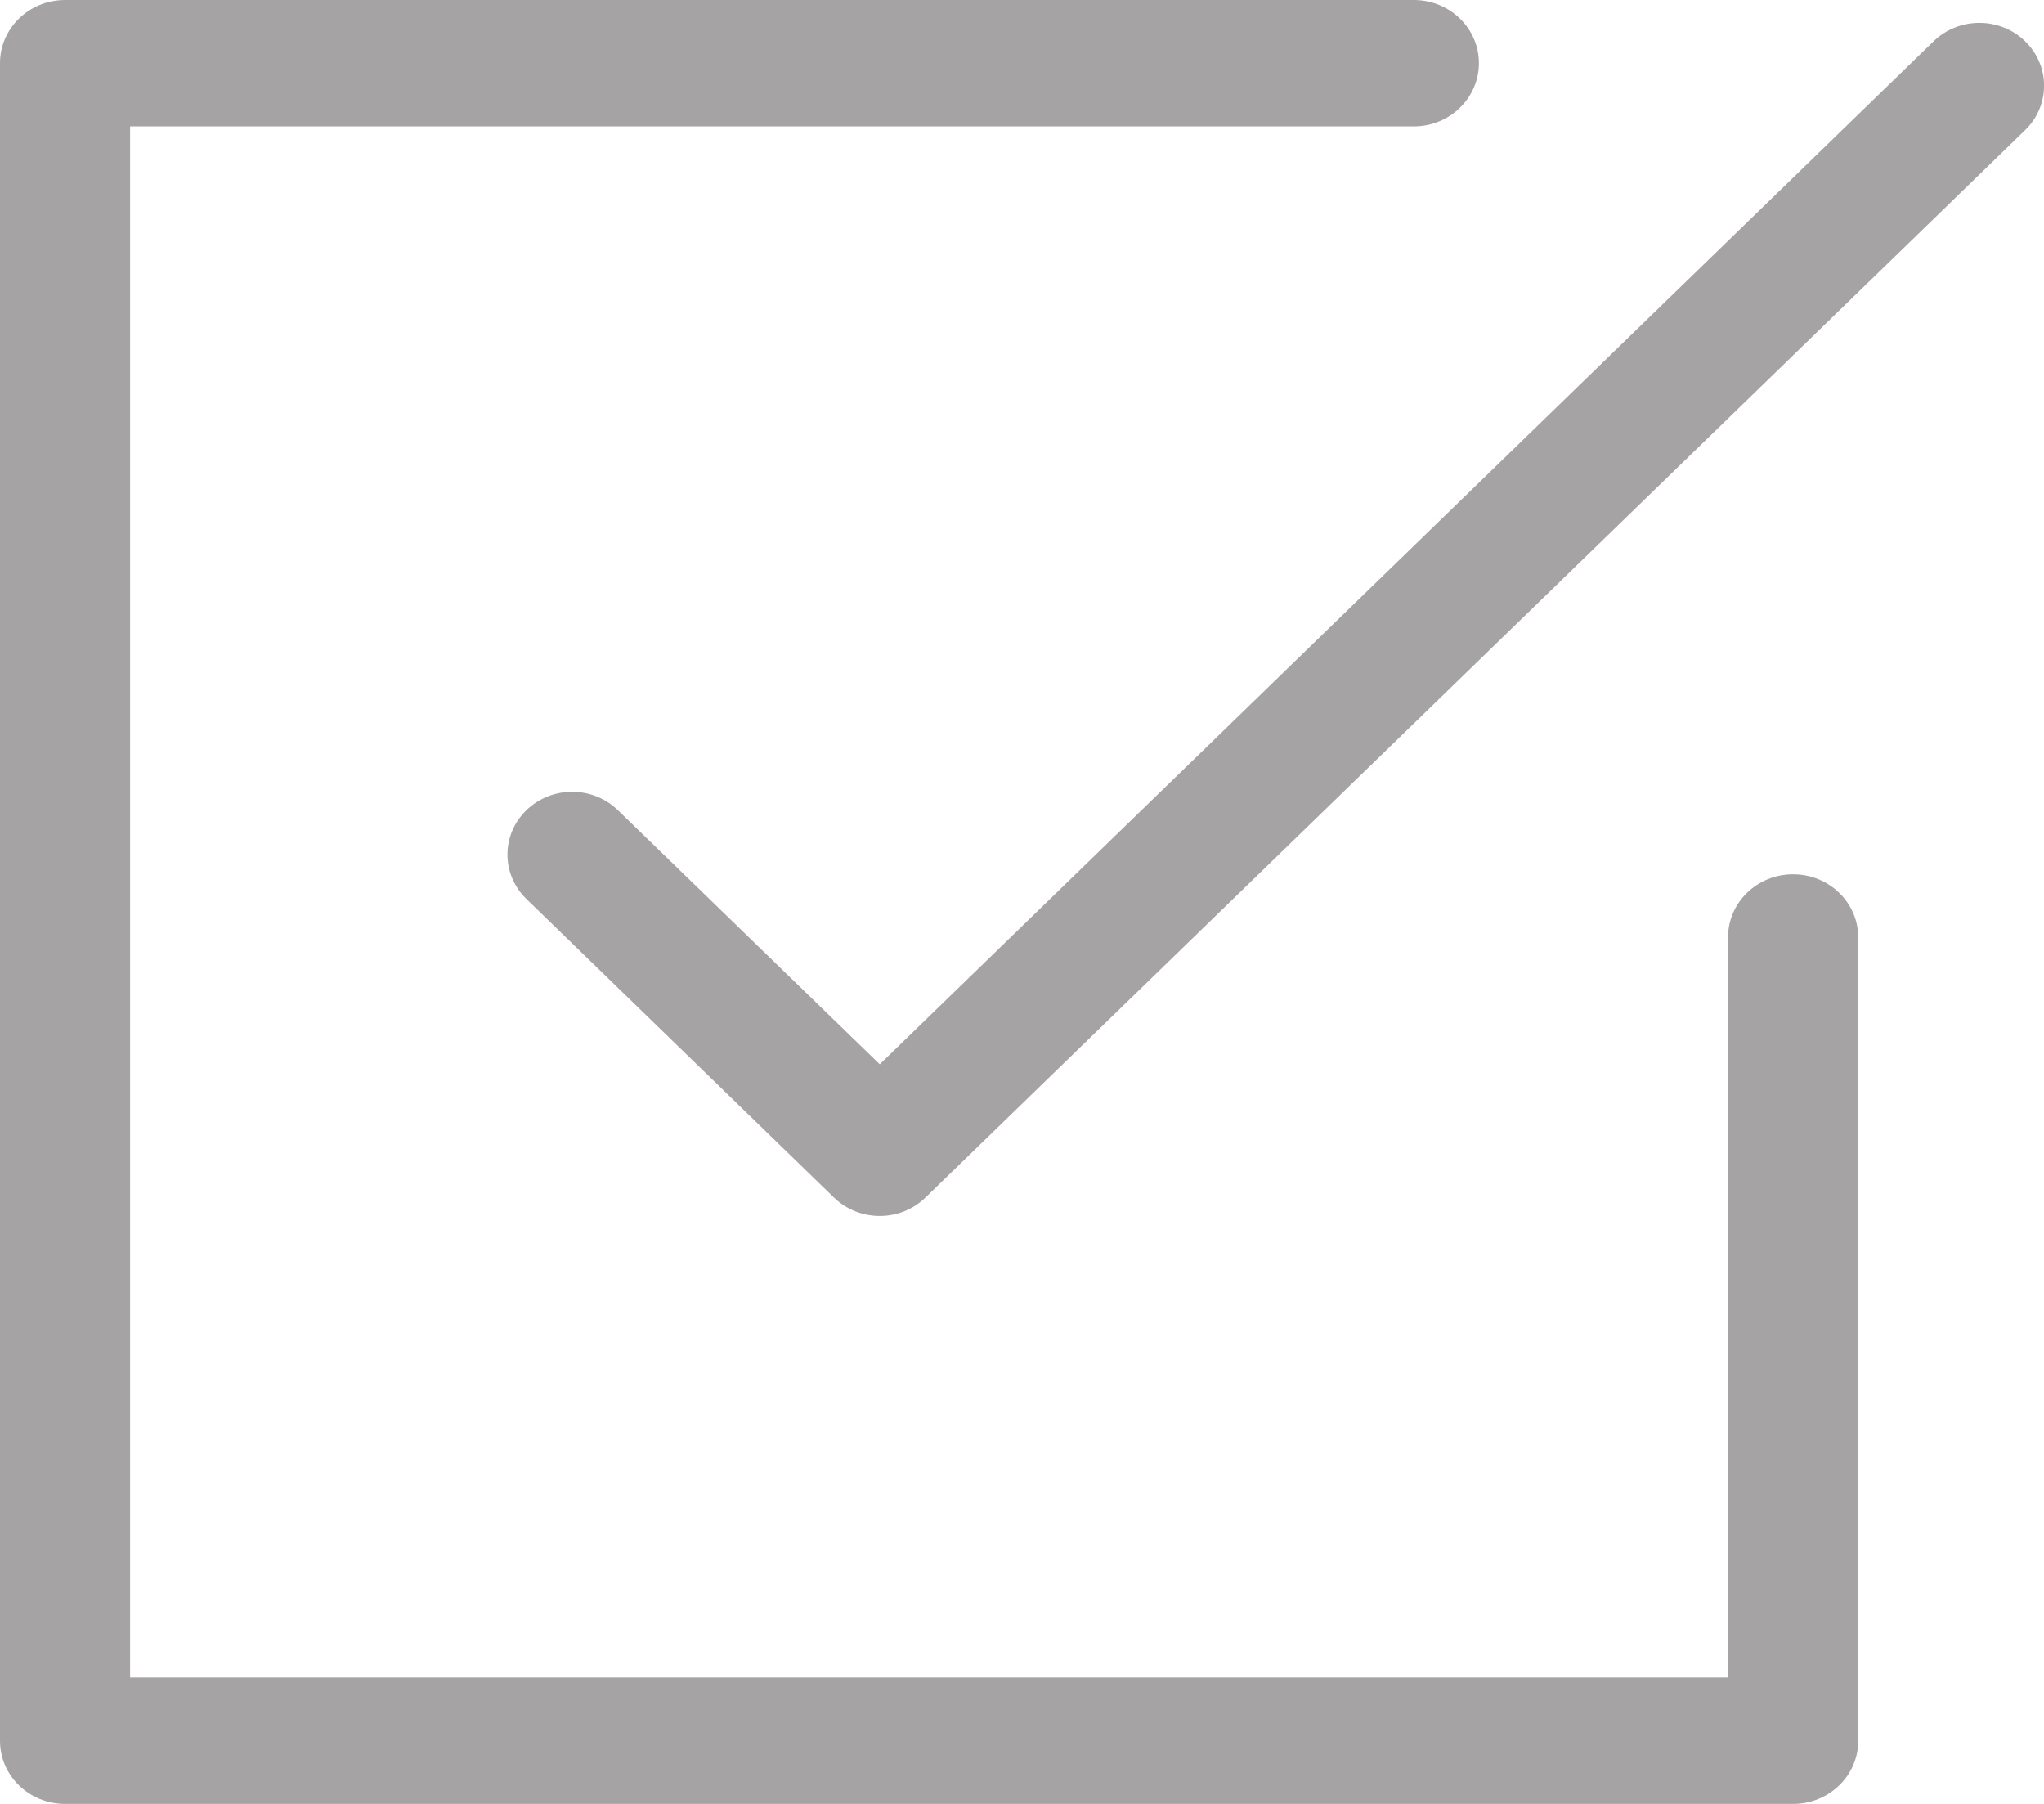
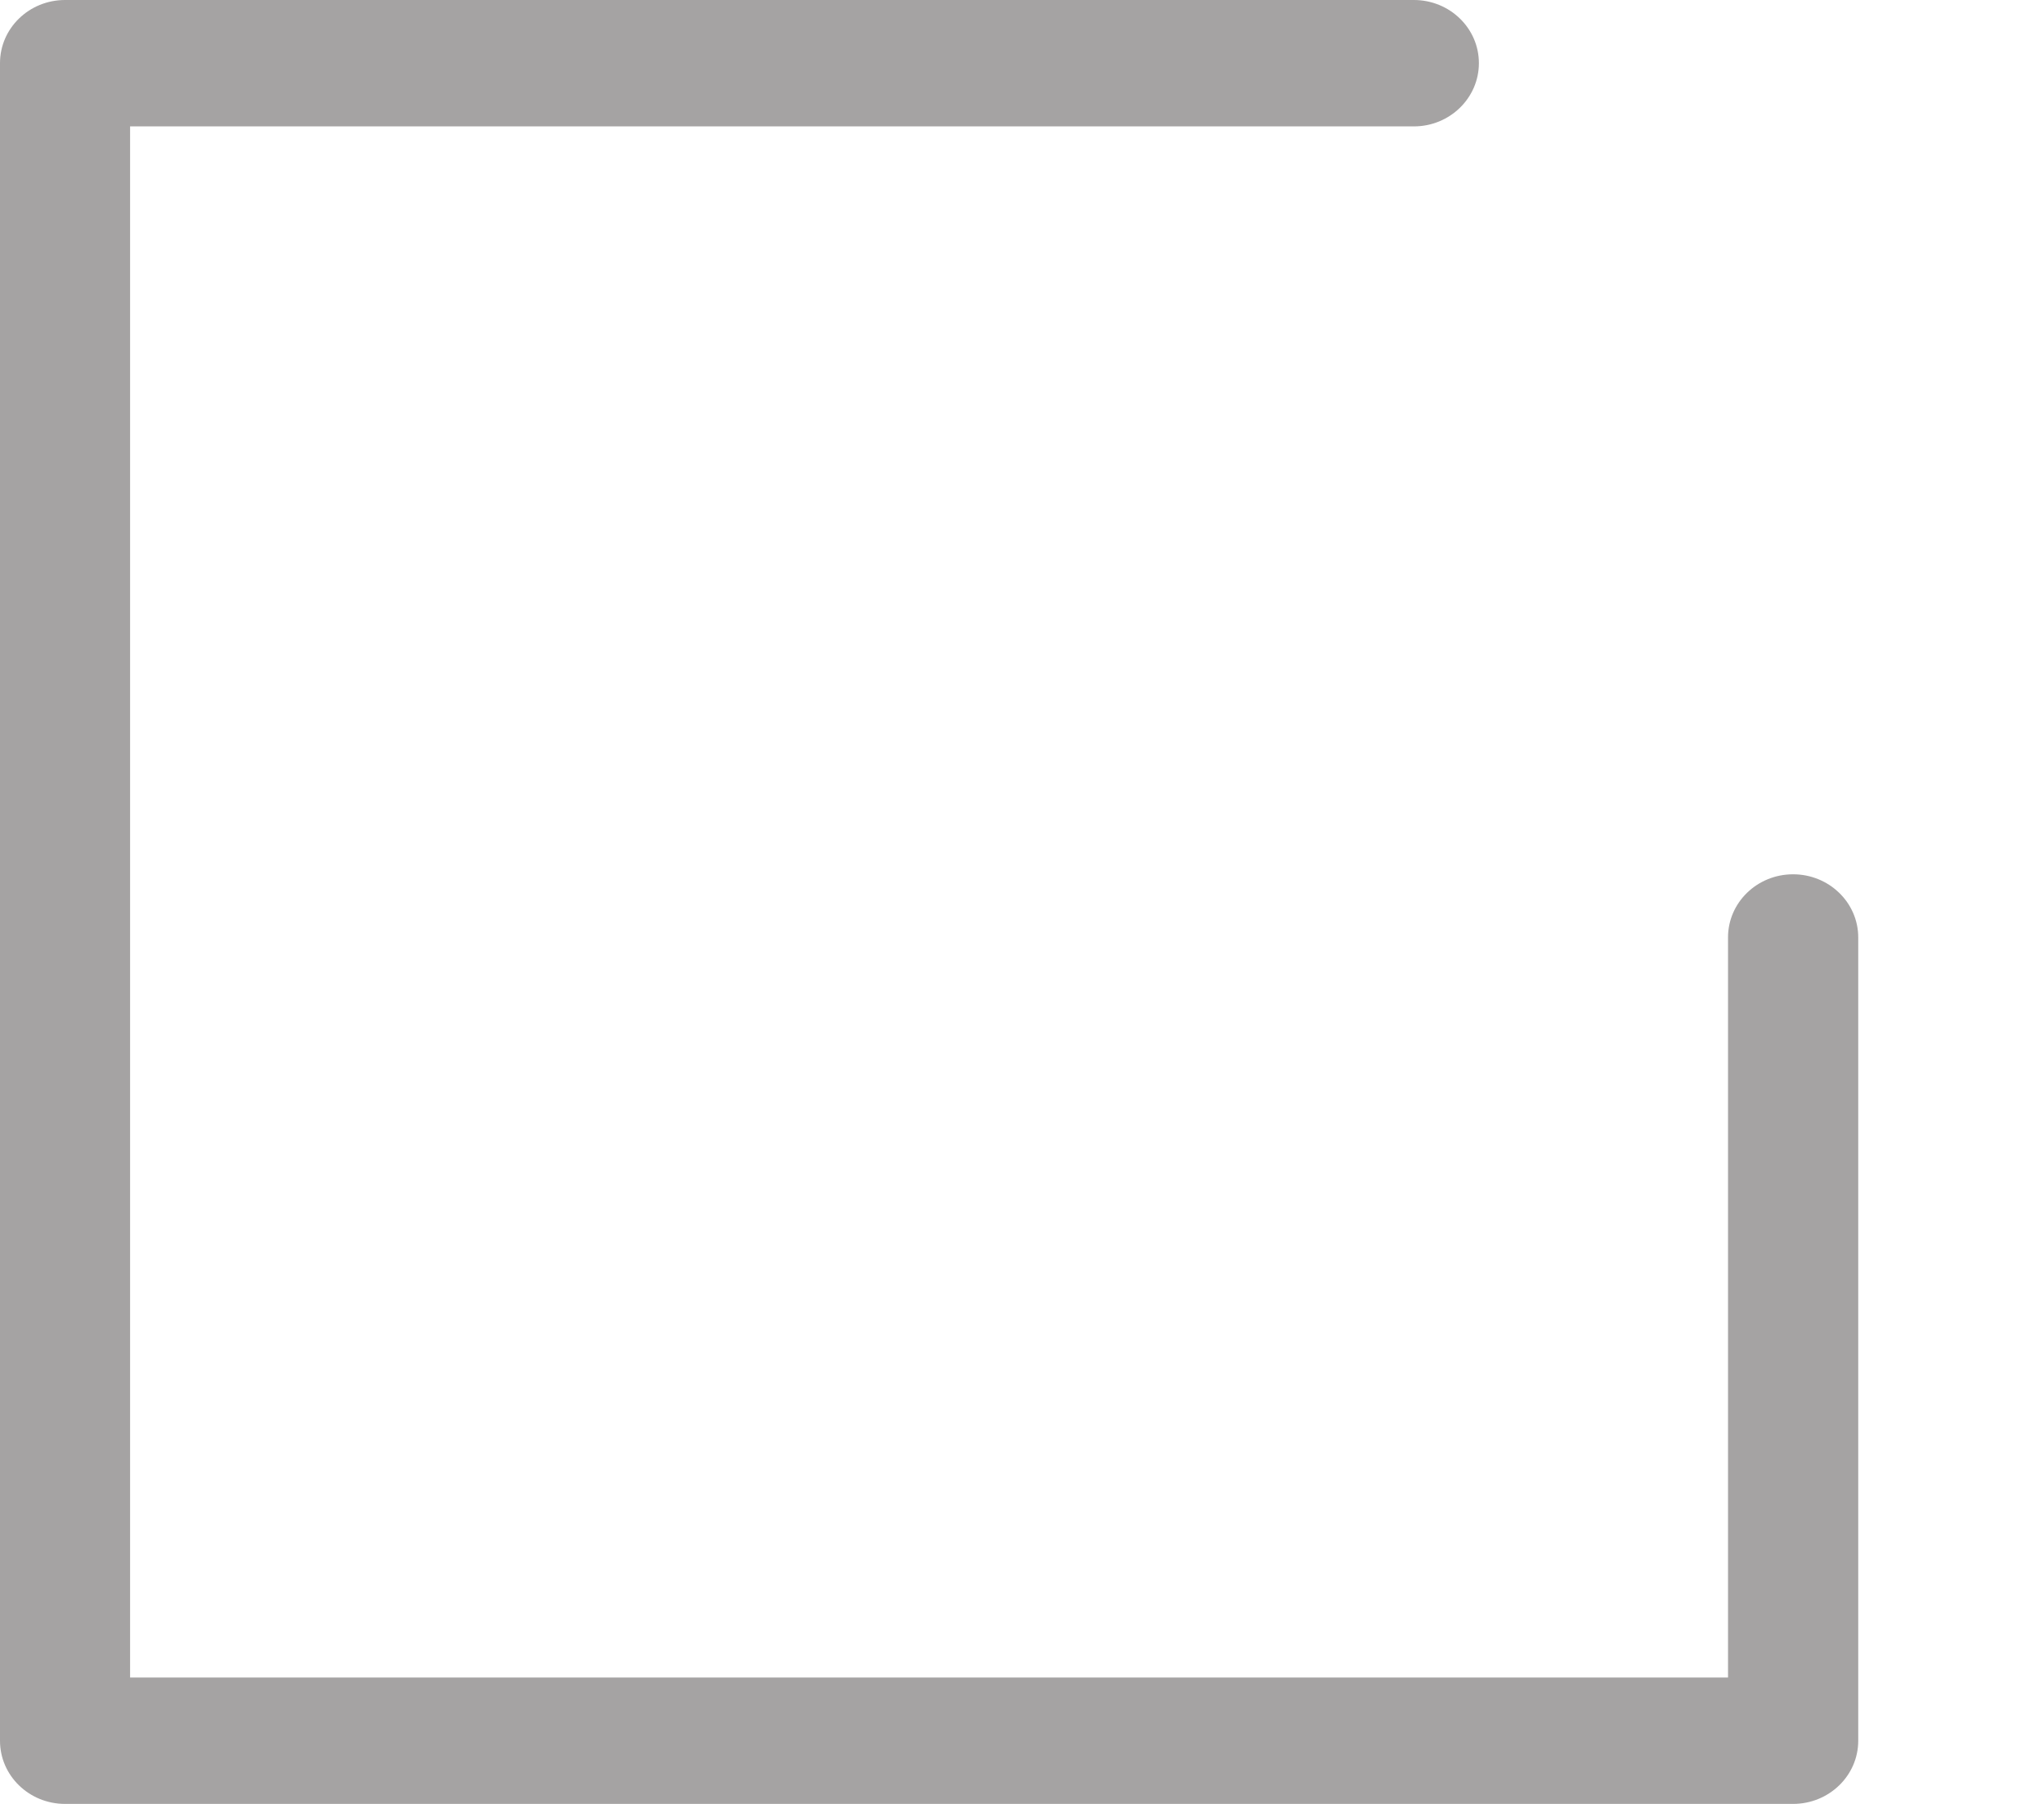
<svg xmlns="http://www.w3.org/2000/svg" width="17" height="15" viewBox="0 0 17 15" fill="none">
  <path d="M14.913 7.27C14.614 7.27 14.372 7.505 14.372 7.795V13.949H1.082V1.051H11.759C12.058 1.051 12.3 0.815 12.3 0.525C12.3 0.235 12.058 0 11.759 0H0.541C0.242 0 0 0.235 0 0.525V14.475C0 14.765 0.242 15 0.541 15H14.913C15.212 15 15.455 14.765 15.455 14.475V7.795C15.455 7.505 15.212 7.27 14.913 7.27Z" fill="#A5A3A3" />
-   <path d="M16.843 0.343C16.633 0.139 16.292 0.139 16.082 0.343L7.317 8.85L5.139 6.737C4.929 6.533 4.588 6.533 4.378 6.737C4.168 6.941 4.168 7.271 4.378 7.475L6.936 9.958C7.042 10.06 7.179 10.111 7.317 10.111C7.455 10.111 7.592 10.06 7.697 9.958L16.843 1.082C17.053 0.878 17.053 0.547 16.843 0.343Z" fill="#A5A3A3" />
</svg>